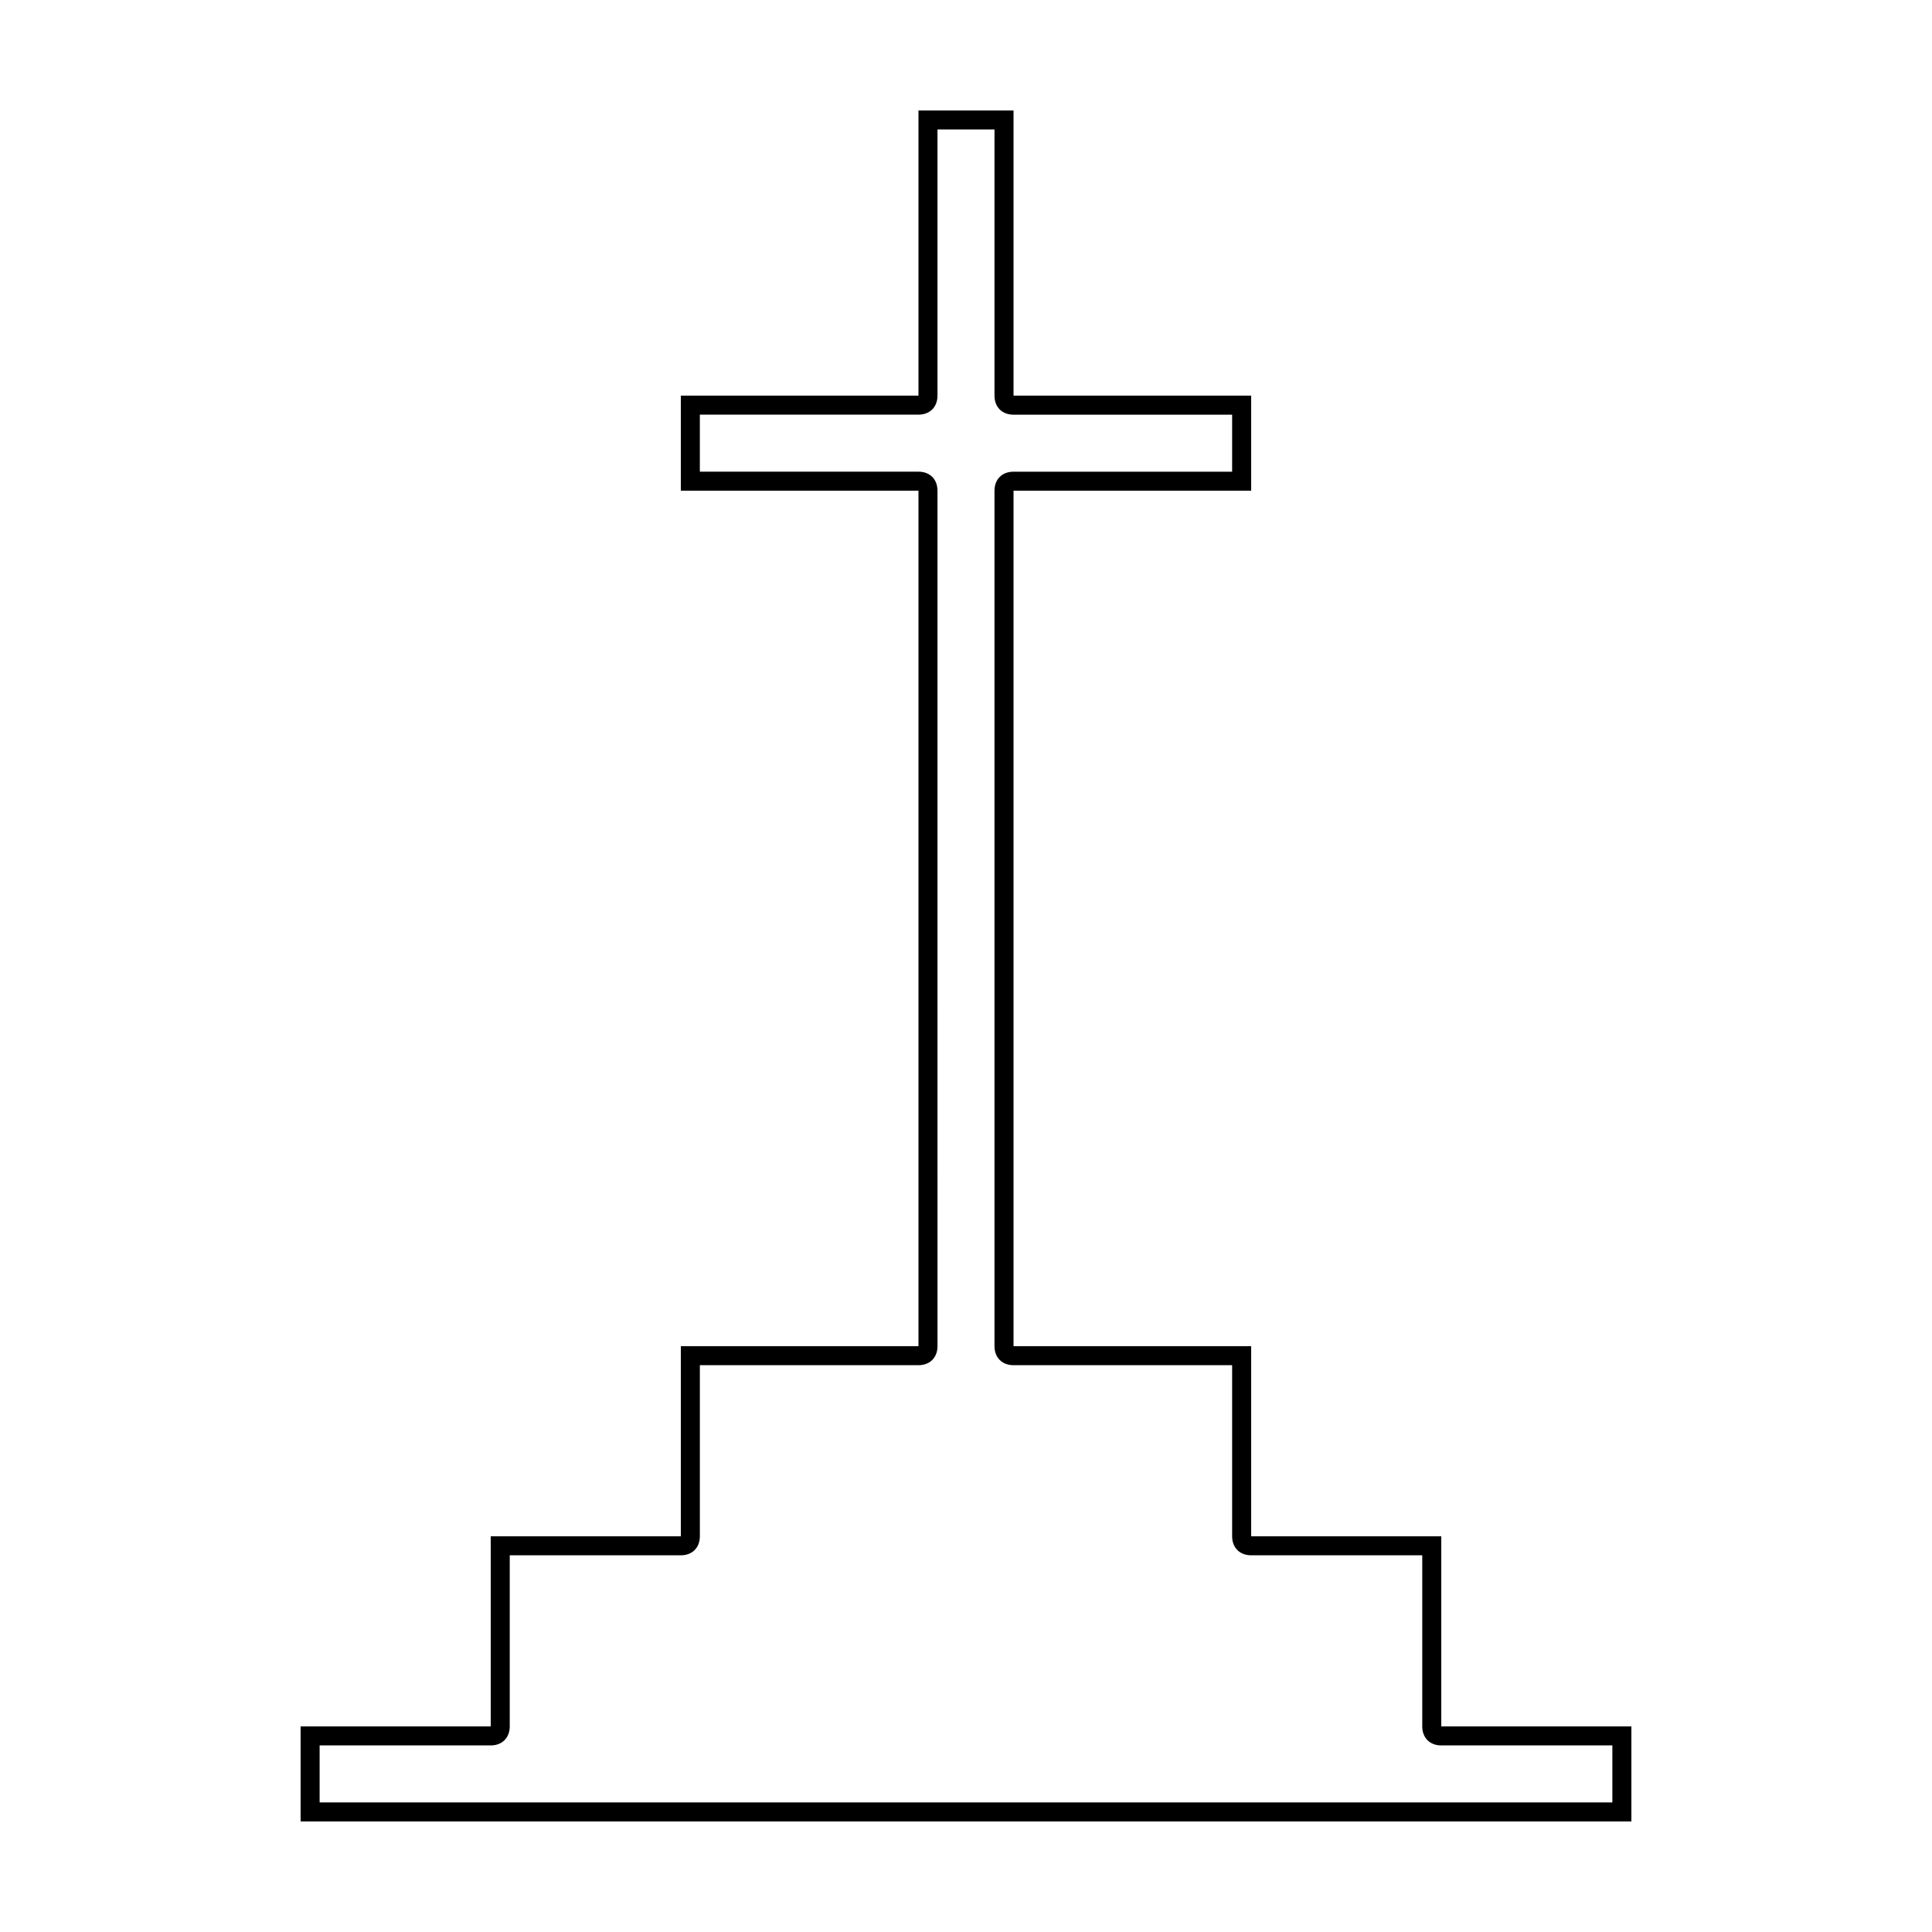
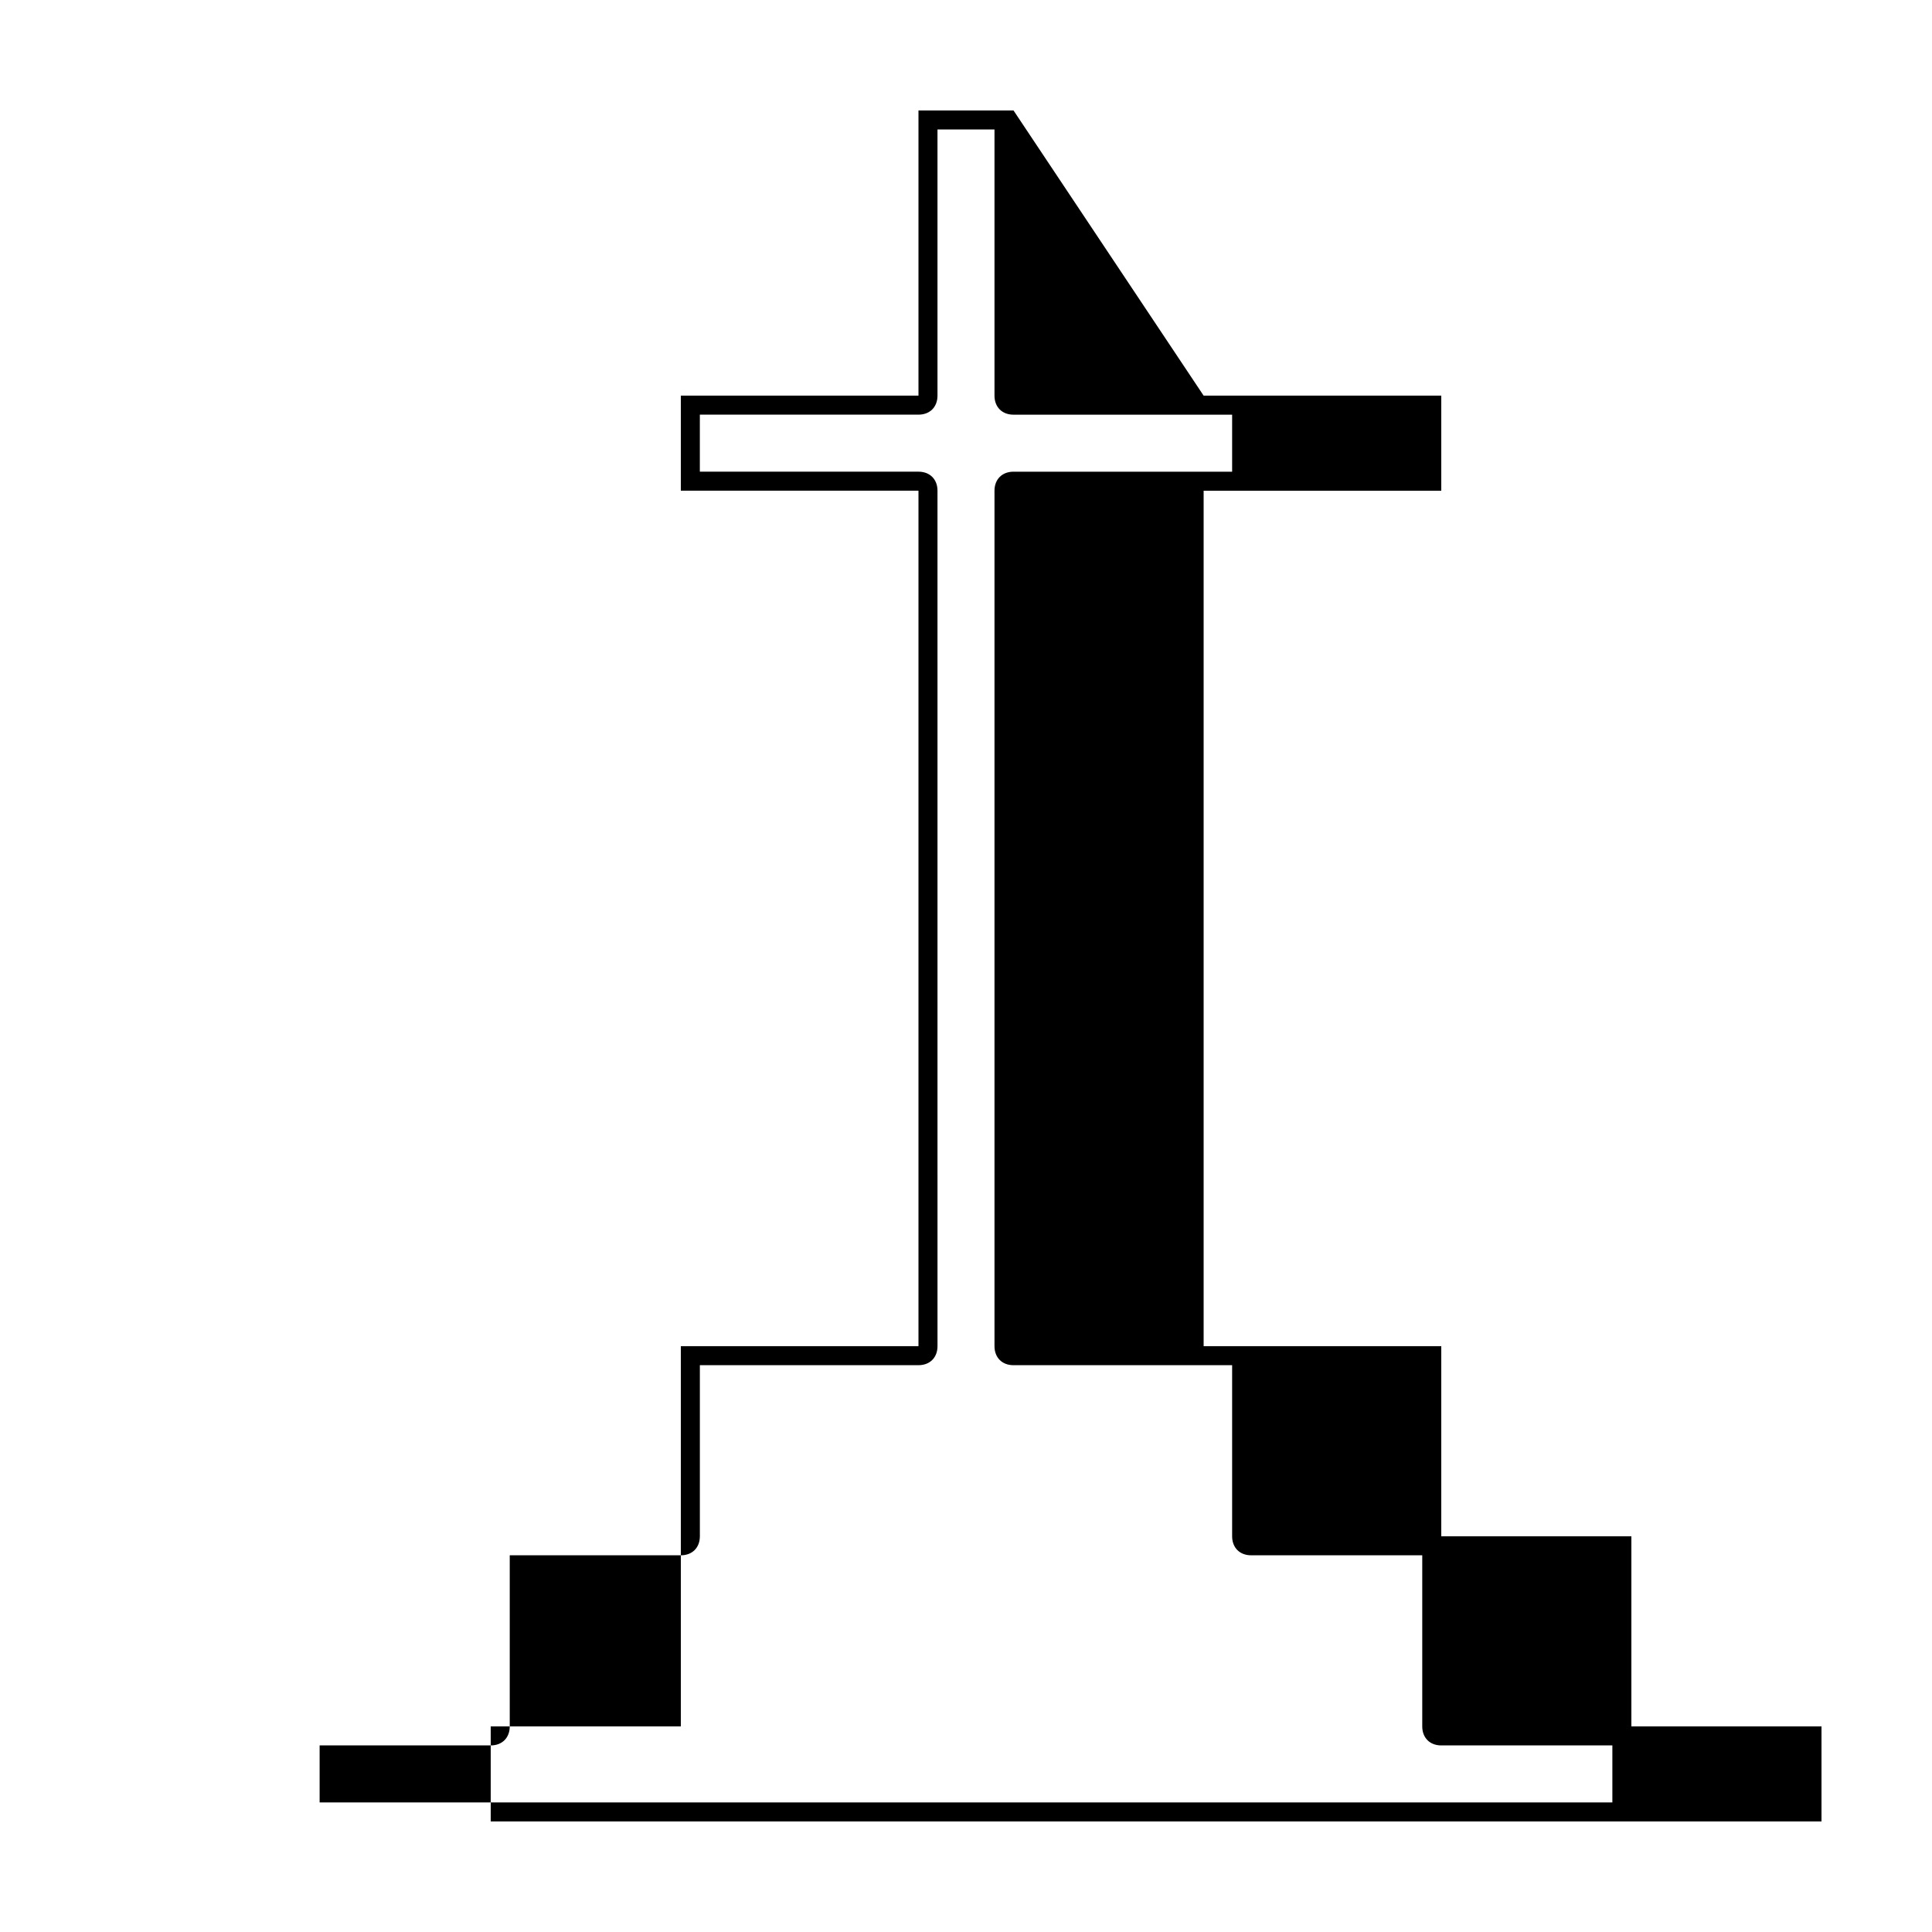
<svg xmlns="http://www.w3.org/2000/svg" fill="#000000" width="800px" height="800px" version="1.1" viewBox="144 144 512 512">
-   <path d="m407.55 178.32v70.535c0 3.023 2.016 5.039 5.039 5.039l57.938-0.004v15.113h-57.938c-3.023 0-5.039 2.016-5.039 5.039v226.71c0 3.023 2.016 5.039 5.039 5.039l57.938-0.004v45.344c0 3.023 2.016 5.039 5.039 5.039h45.344v45.344c0 3.023 2.016 5.039 5.039 5.039h45.344v15.113h-342.59v-15.113h45.344c3.023 0 5.039-2.016 5.039-5.039v-45.344h45.344c3.023 0 5.039-2.016 5.039-5.039v-45.344h57.938c3.023 0 5.039-2.016 5.039-5.039l-0.004-226.71c0-3.023-2.016-5.039-5.039-5.039h-57.938v-15.113h57.938c3.023 0 5.039-2.016 5.039-5.039v-70.531h15.113m5.039-5.039h-25.191v75.57h-62.977v25.191h62.977v226.71h-62.977v50.383l-50.379-0.004v50.383h-50.383v25.191h352.67v-25.191h-50.383v-50.383h-50.379v-50.379h-62.977v-226.71h62.977v-25.191h-62.977z" />
+   <path d="m407.55 178.32v70.535c0 3.023 2.016 5.039 5.039 5.039l57.938-0.004v15.113h-57.938c-3.023 0-5.039 2.016-5.039 5.039v226.71c0 3.023 2.016 5.039 5.039 5.039l57.938-0.004v45.344c0 3.023 2.016 5.039 5.039 5.039h45.344v45.344c0 3.023 2.016 5.039 5.039 5.039h45.344v15.113h-342.59v-15.113h45.344c3.023 0 5.039-2.016 5.039-5.039v-45.344h45.344c3.023 0 5.039-2.016 5.039-5.039v-45.344h57.938c3.023 0 5.039-2.016 5.039-5.039l-0.004-226.71c0-3.023-2.016-5.039-5.039-5.039h-57.938v-15.113h57.938c3.023 0 5.039-2.016 5.039-5.039v-70.531h15.113m5.039-5.039h-25.191v75.57h-62.977v25.191h62.977v226.71h-62.977v50.383v50.383h-50.383v25.191h352.67v-25.191h-50.383v-50.383h-50.379v-50.379h-62.977v-226.71h62.977v-25.191h-62.977z" />
</svg>